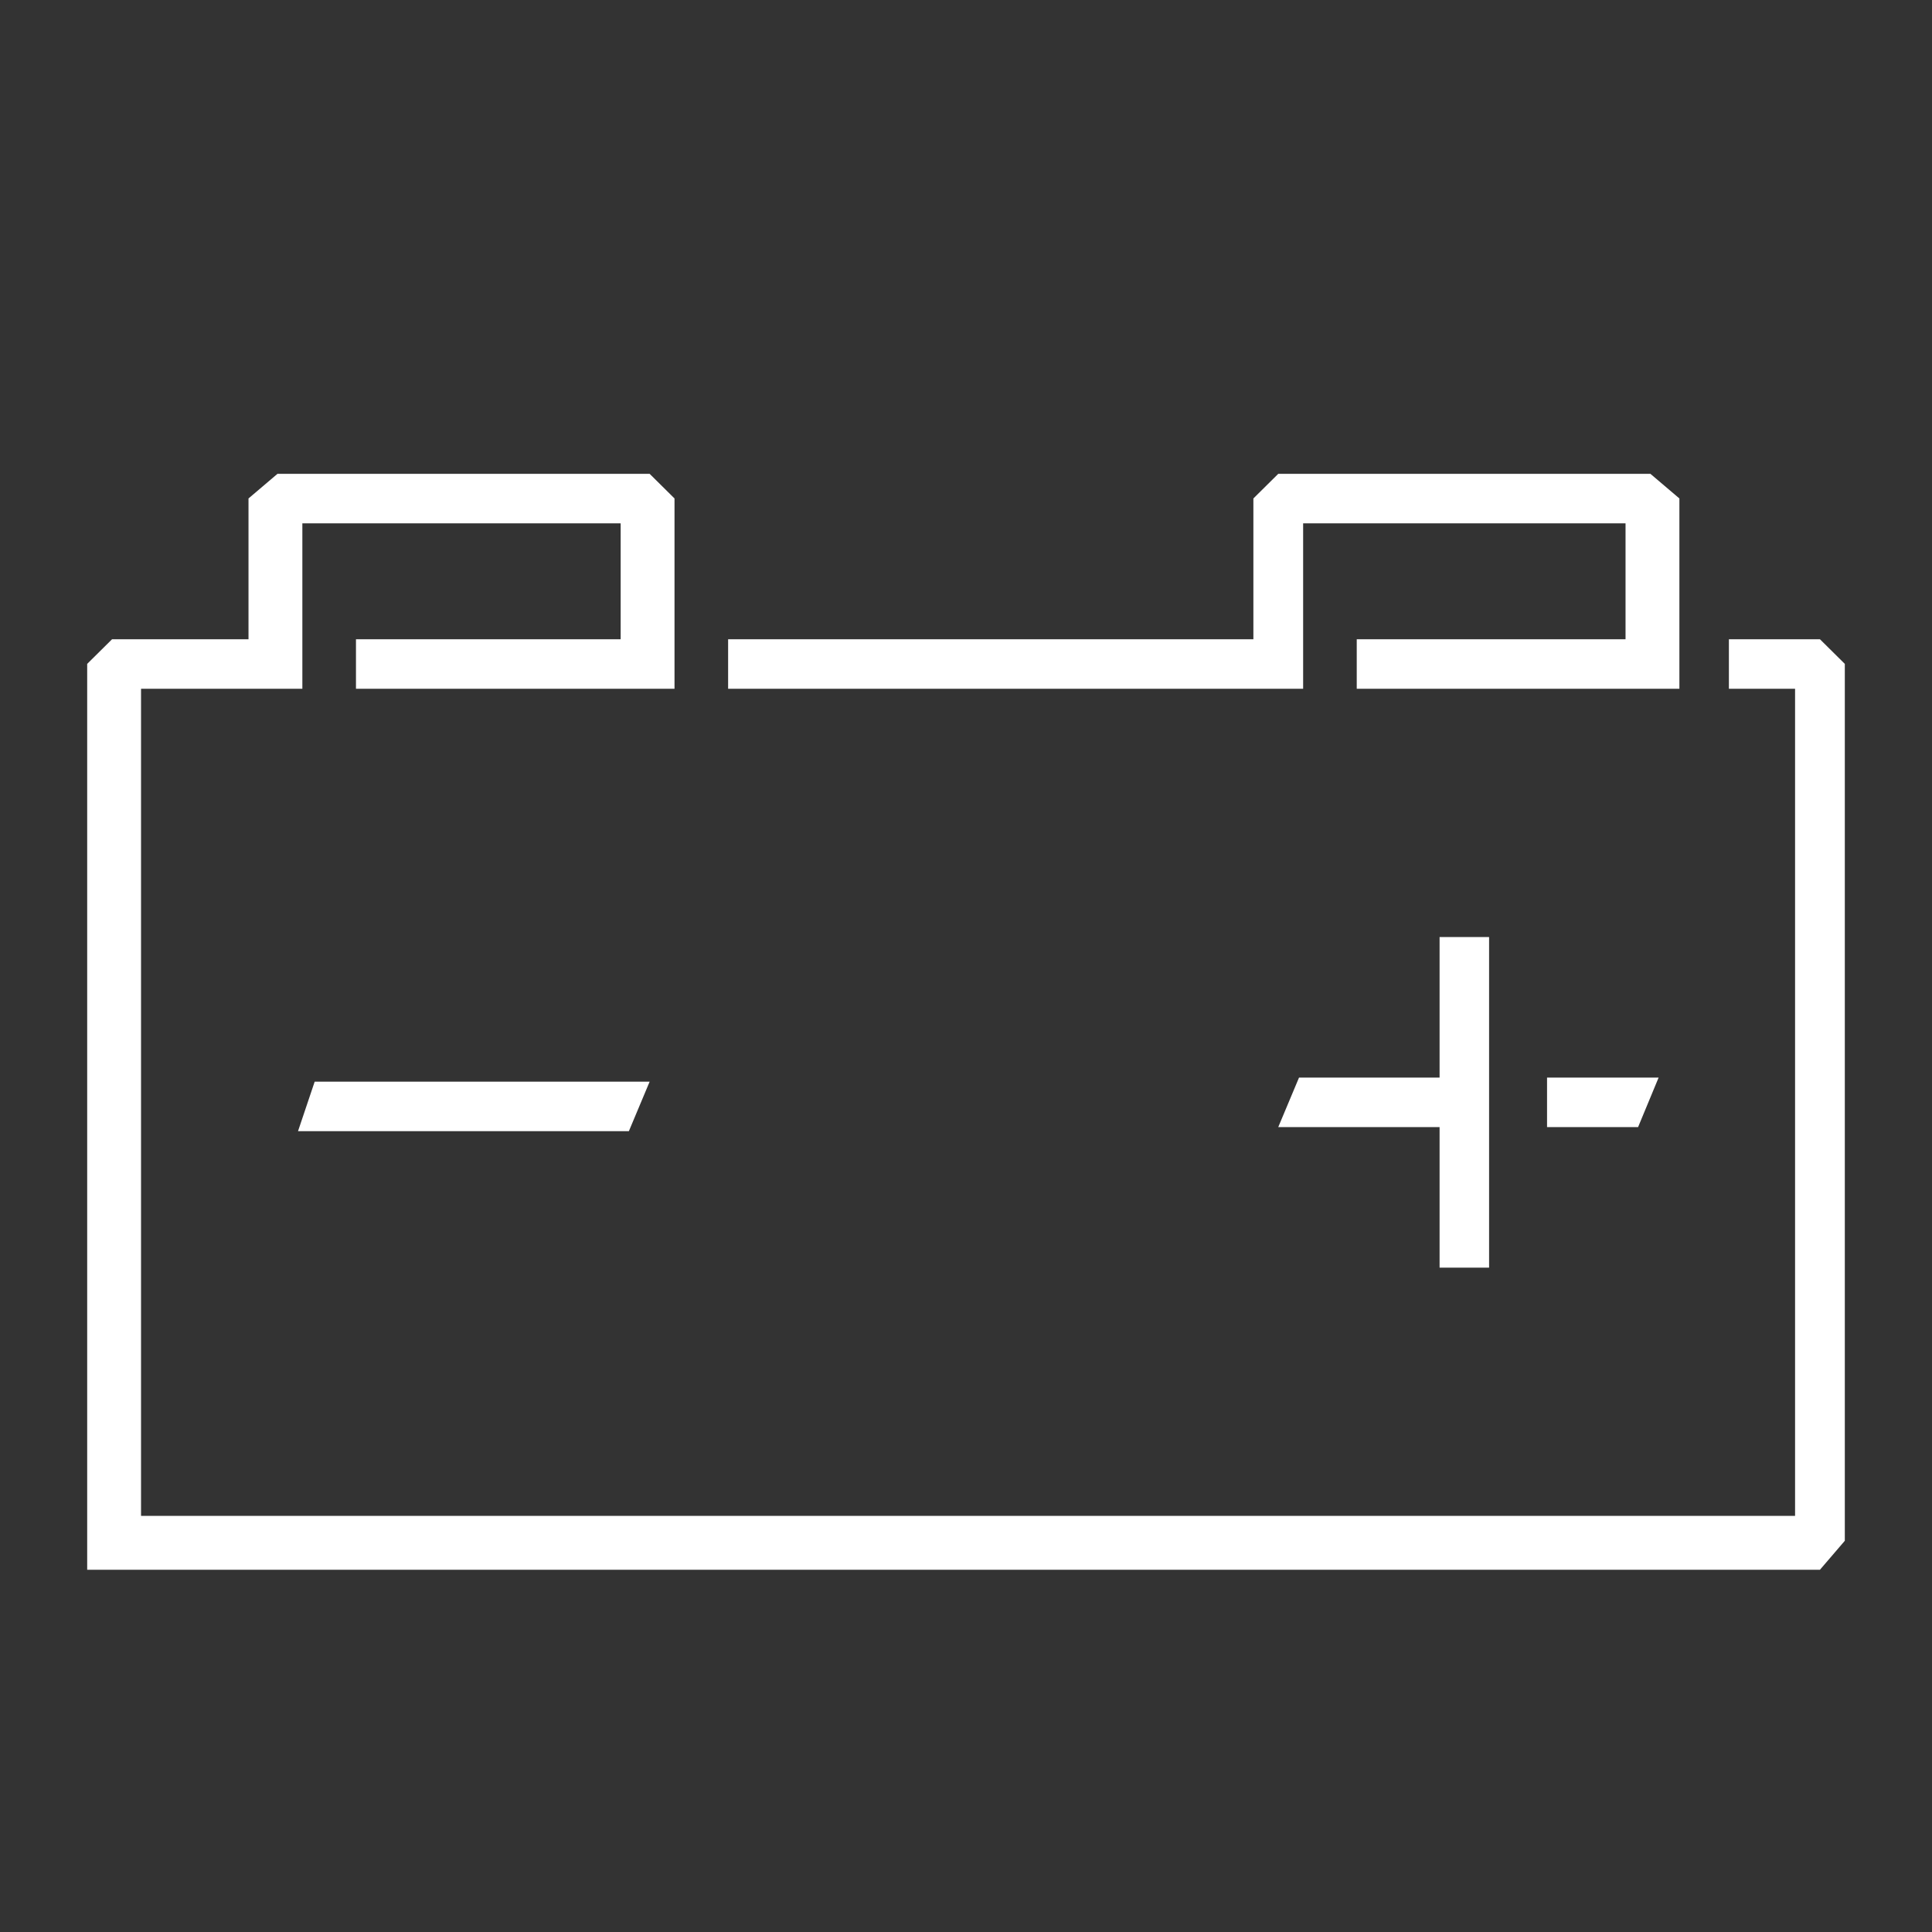
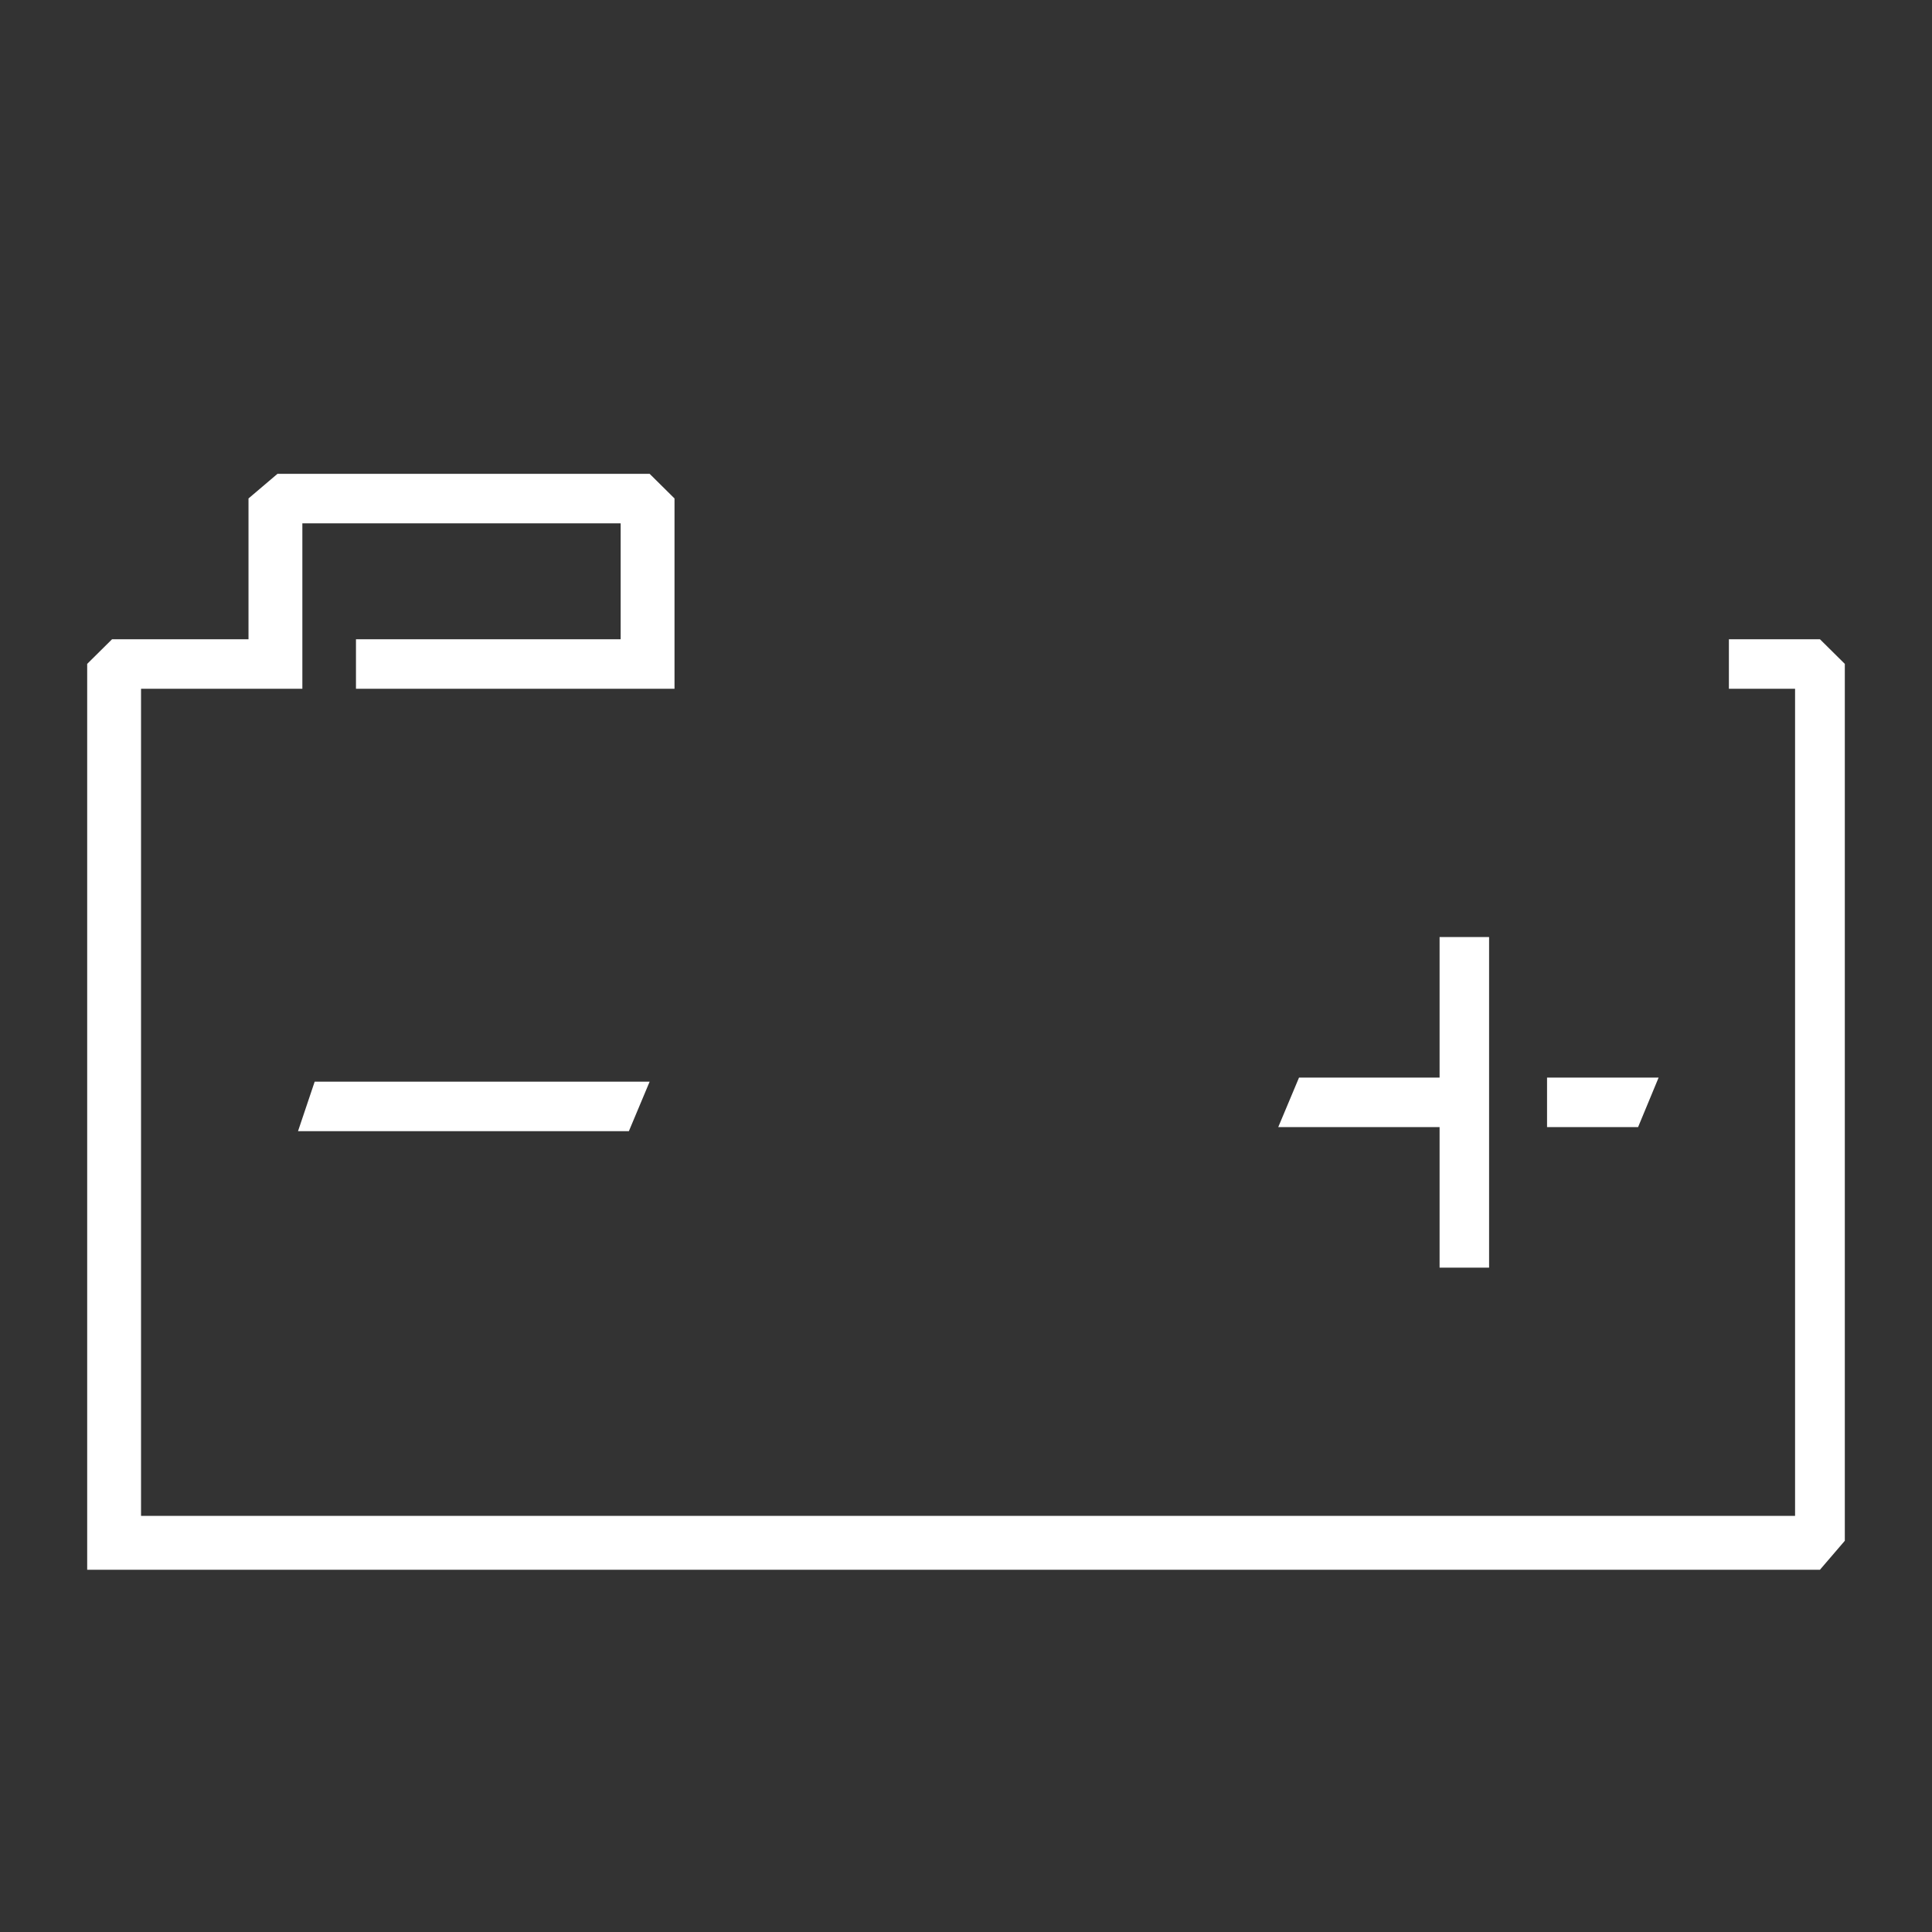
<svg xmlns="http://www.w3.org/2000/svg" id="Layer_1" data-name="Layer 1" viewBox="0 0 80 80">
  <rect x="0" y="0" width="80" height="80" fill="#333333" stroke="none" />
  <defs>
    <style>
      .cls-1 {
        fill: #fff;
      }
    </style>
  </defs>
  <g id="Batch_5" data-name="Batch 5">
    <g id="Battery">
      <polygon class="cls-1" points="68.68 44.62 64.06 44.62 64.06 46.67 67.83 46.67 68.68 44.62" />
      <polygon class="cls-1" points="59.61 38.8 59.61 44.62 53.79 44.62 52.93 46.67 59.61 46.67 59.61 52.49 61.66 52.49 61.66 38.8 59.61 38.8" />
      <polygon class="cls-1" points="26.9 44.79 26.04 46.84 12.34 46.84 13.03 44.79 26.9 44.79" />
-       <polygon class="cls-1" points="53.96 21.67 67.31 21.67 67.31 26.47 56.18 26.47 56.18 28.52 69.54 28.52 69.54 26.47 69.54 20.64 68.34 19.62 52.93 19.62 51.9 20.64 51.9 26.47 30.15 26.47 30.15 28.52 53.96 28.52 53.96 21.67" />
      <polygon class="cls-1" points="75.36 26.47 71.59 26.47 71.59 28.52 74.33 28.52 74.33 62.77 5.84 62.77 5.84 28.52 12.52 28.52 12.52 26.47 12.52 26.47 12.52 21.67 25.7 21.67 25.7 26.47 14.74 26.47 14.74 28.52 27.93 28.52 27.93 26.47 27.93 26.47 27.93 20.64 26.9 19.62 11.49 19.62 10.29 20.64 10.29 26.47 4.64 26.47 3.61 27.49 3.61 64.65 3.61 65 75.36 65 76.39 63.8 76.39 27.49 75.36 26.47" />
    </g>
  </g>
</svg>